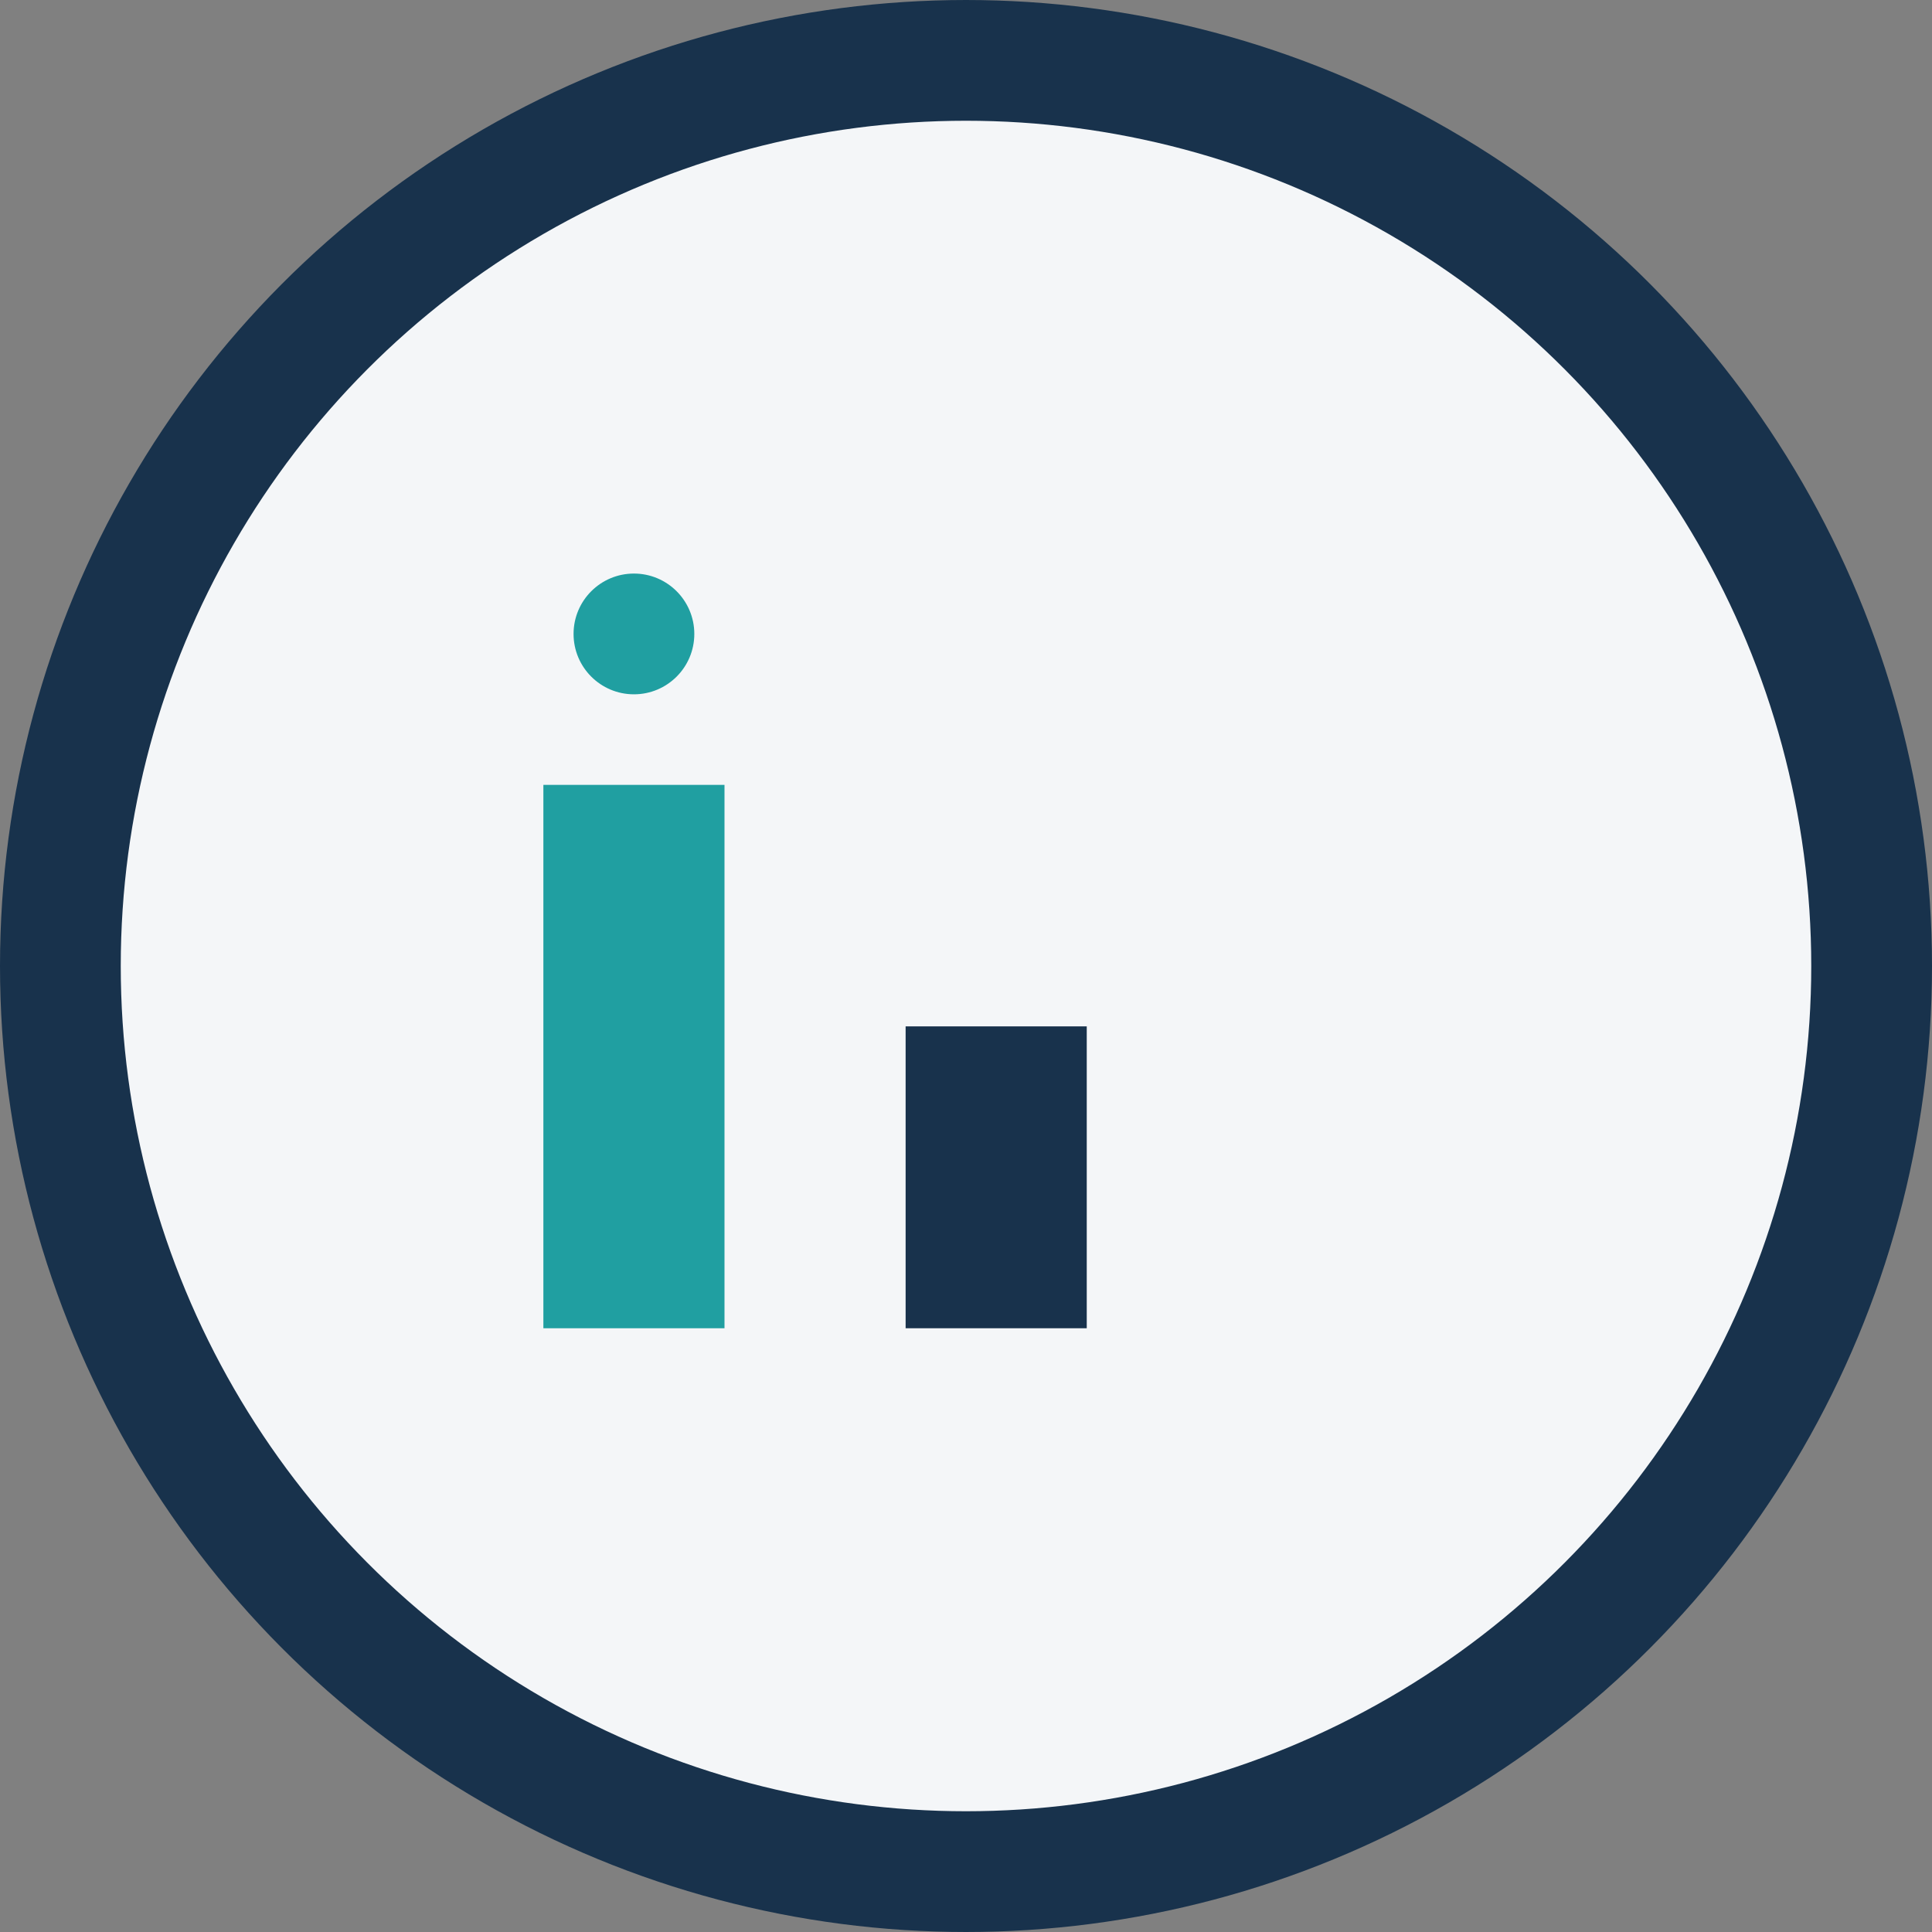
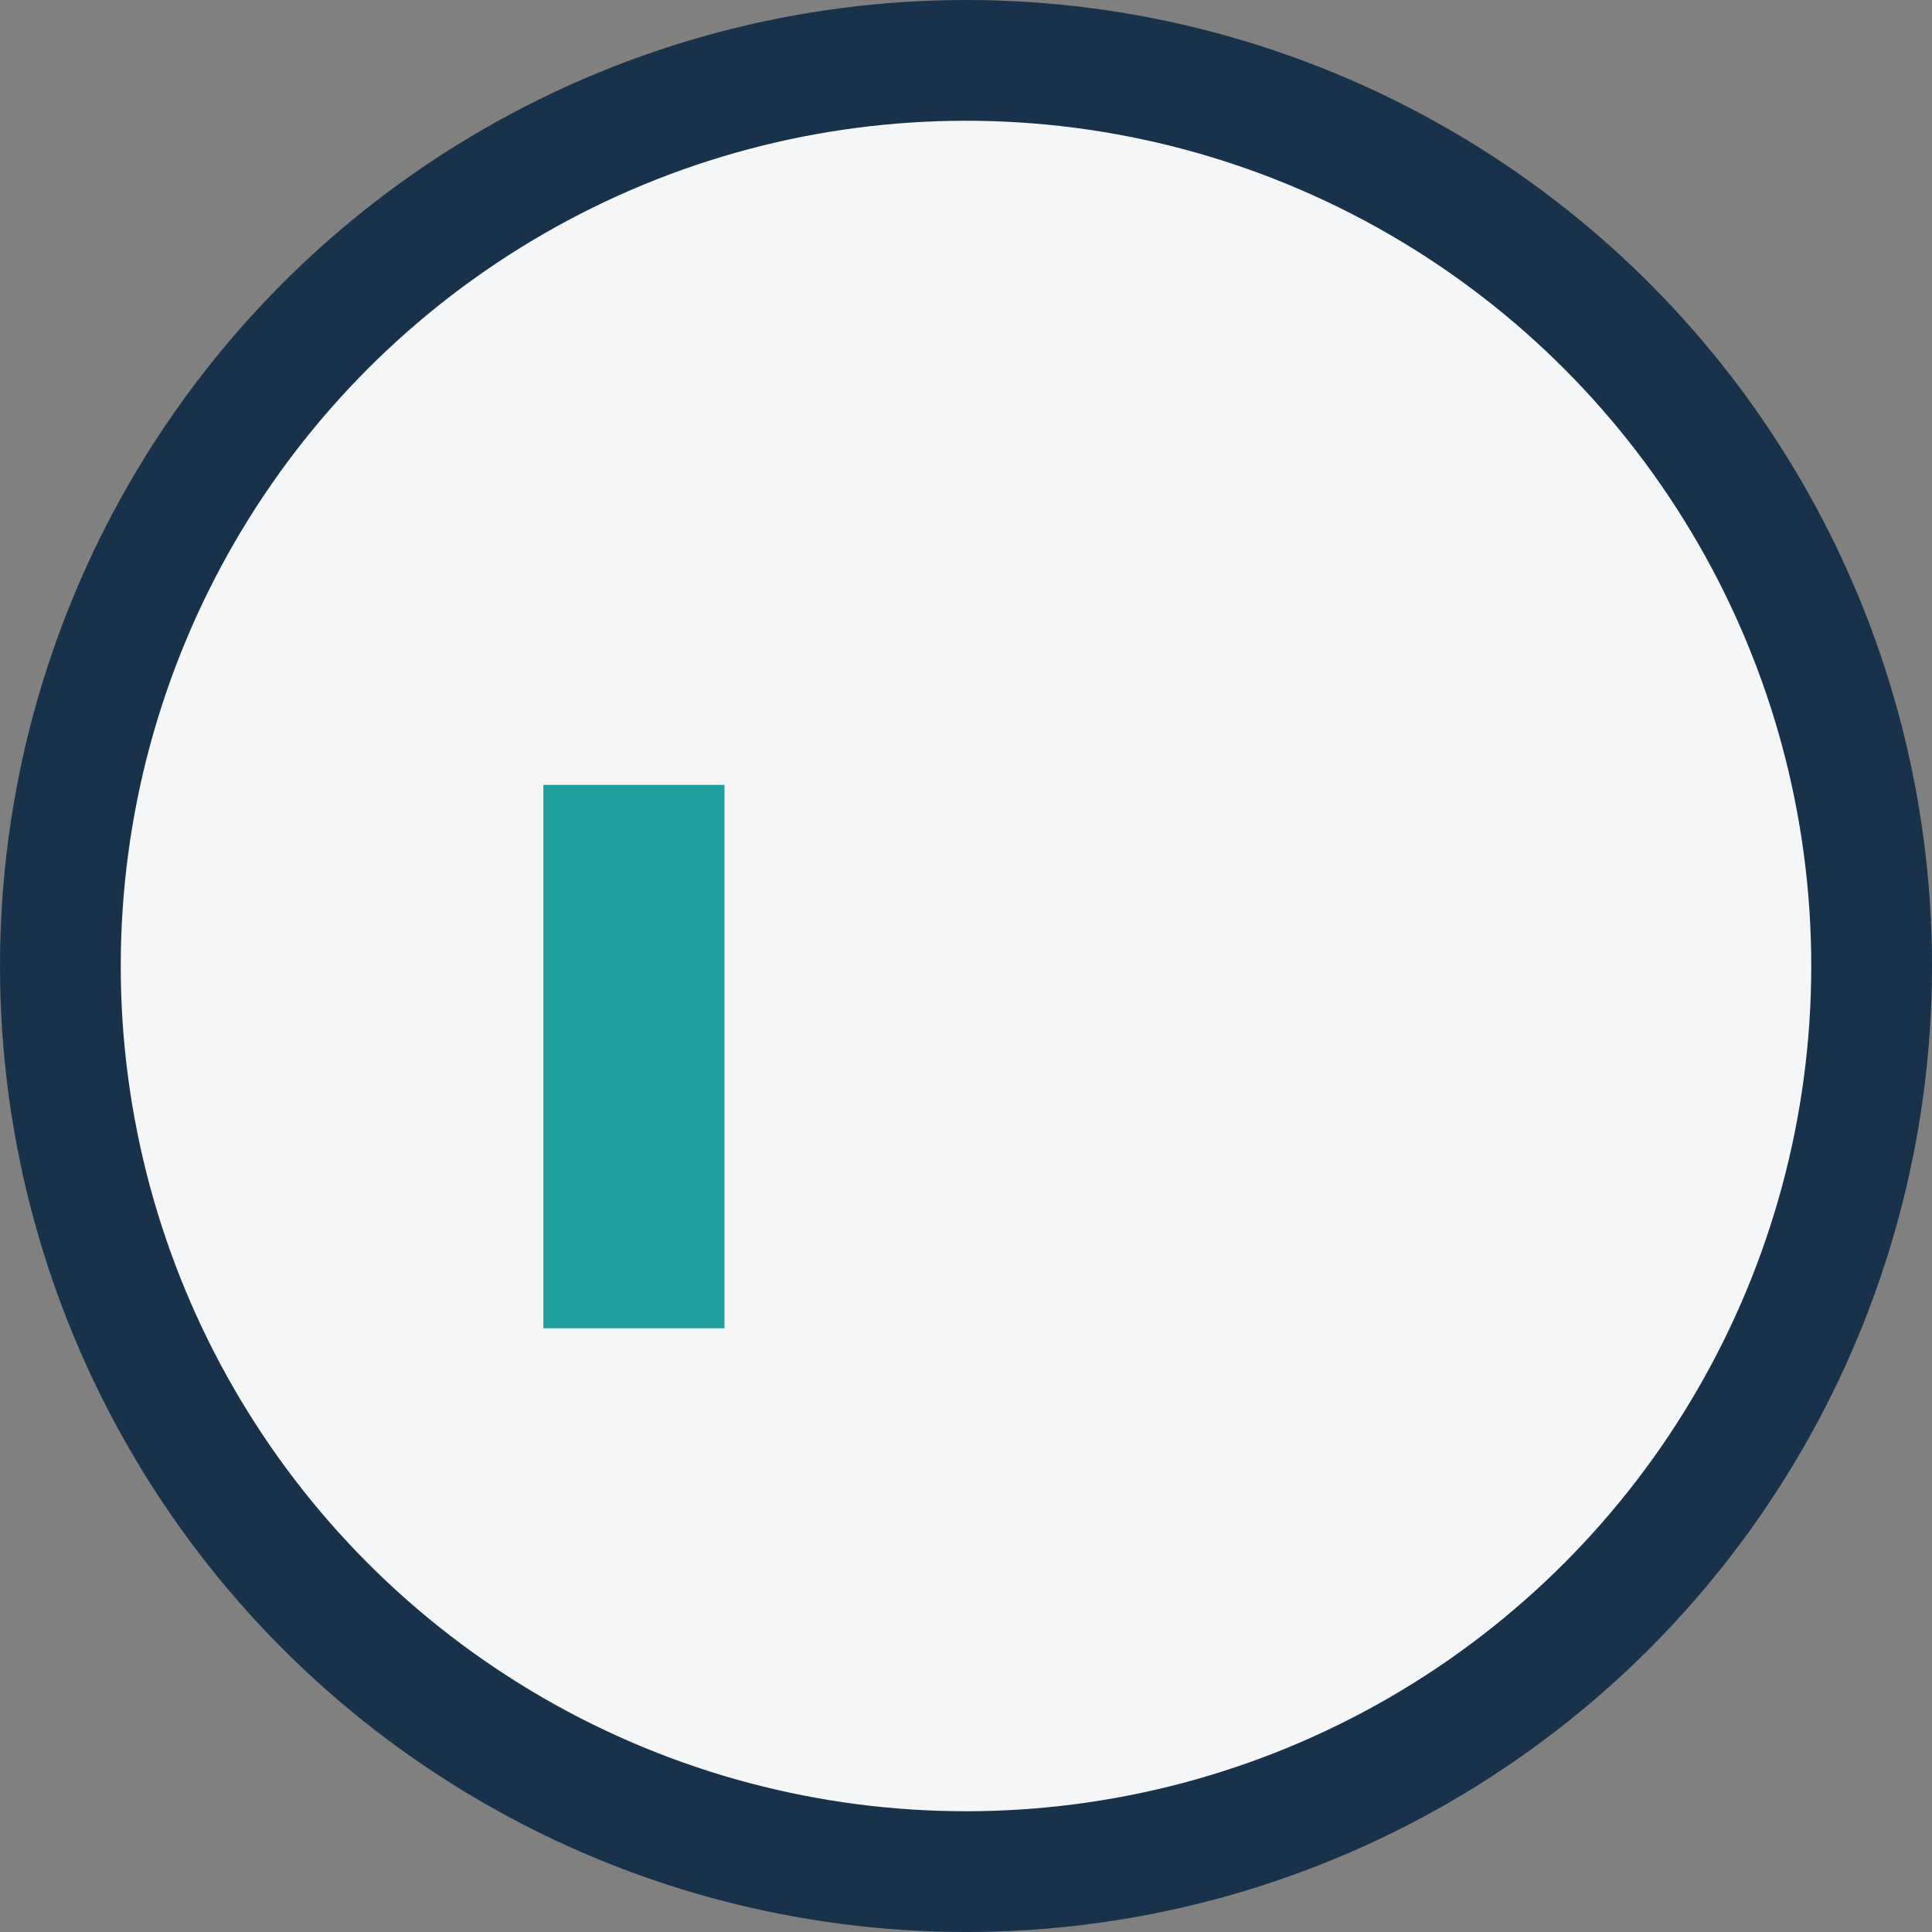
<svg xmlns="http://www.w3.org/2000/svg" width="32" height="32" viewBox="0 0 32 32">
  <rect x="0" y="0" width="32" height="32" fill="#808080" stroke="none" />
  <circle cx="16" cy="16" r="15" fill="#F4F6F8" stroke="#18324C" stroke-width="2" />
  <rect x="9" y="13" width="3" height="9" fill="#209FA1" />
-   <rect x="15" y="17" width="3" height="5" fill="#18324C" />
-   <circle cx="10.5" cy="10.5" r="1" fill="#209FA1" />
</svg>